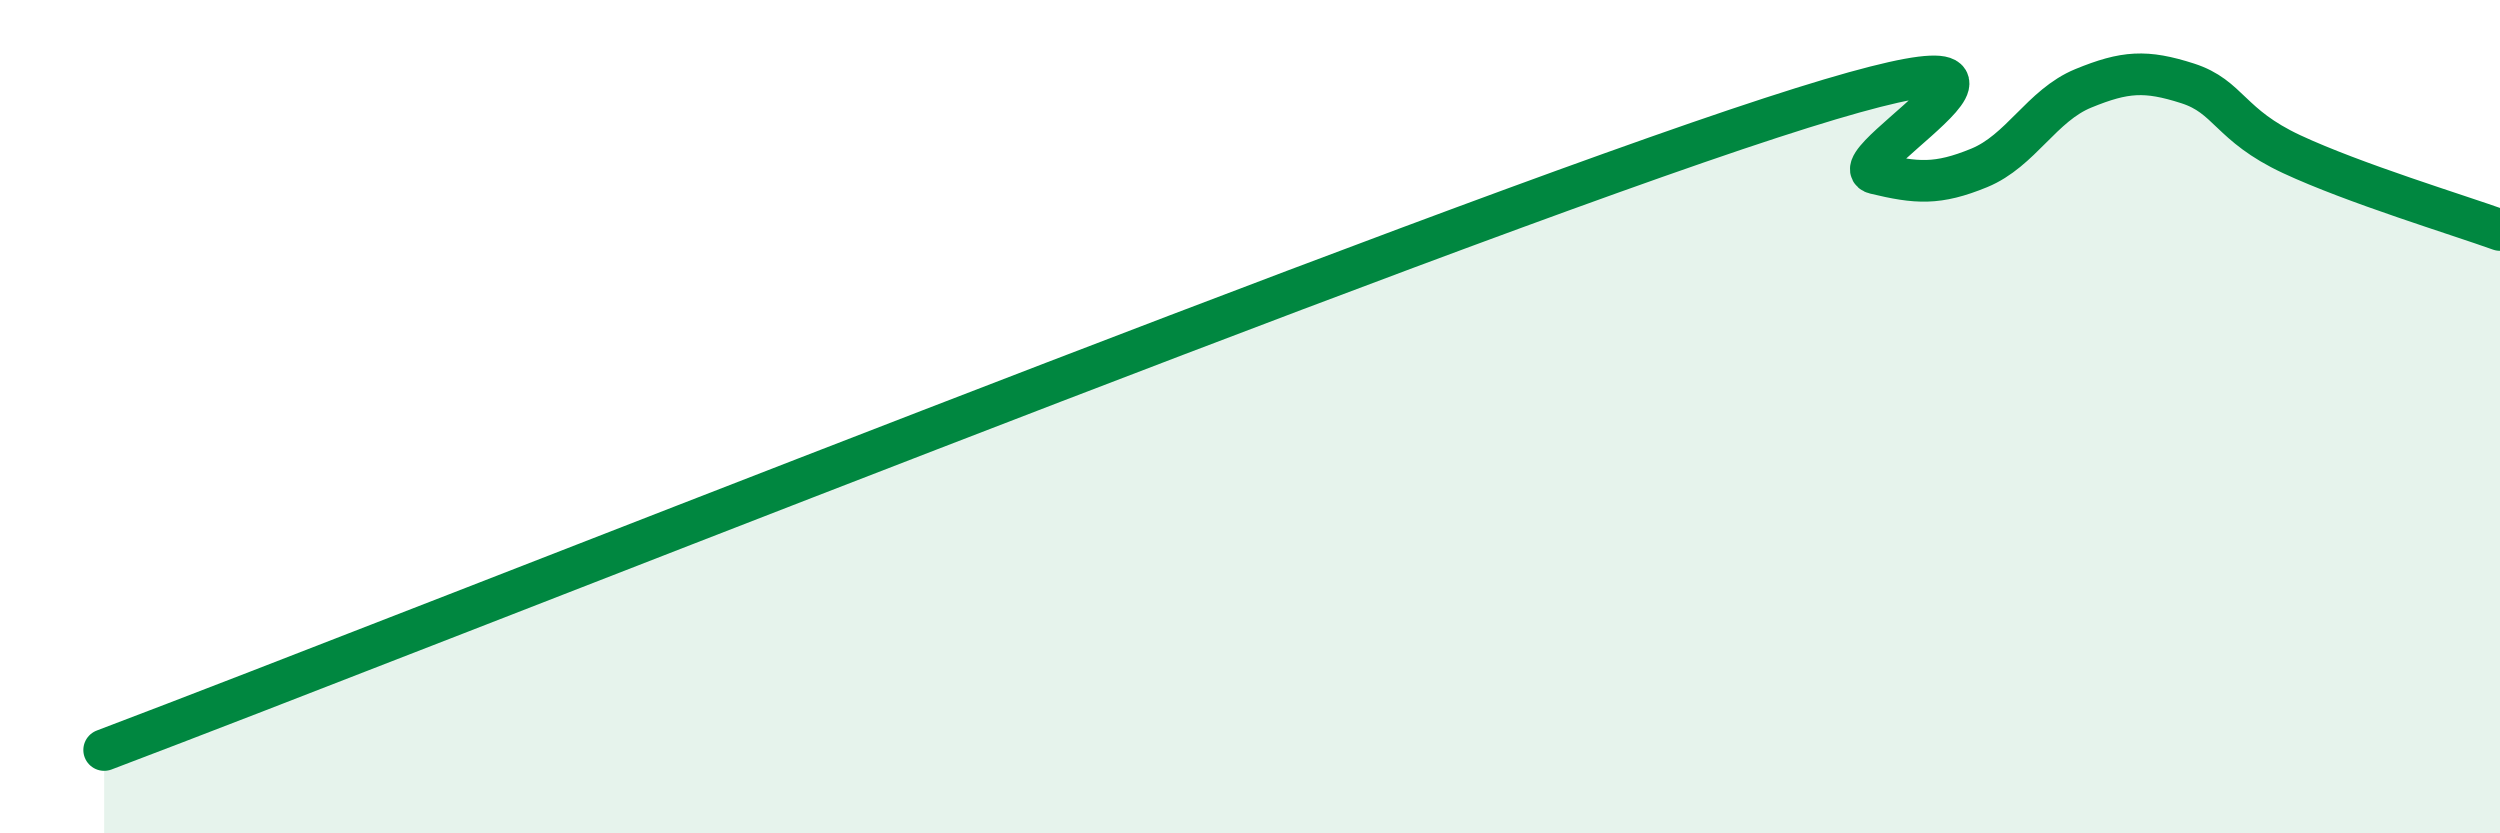
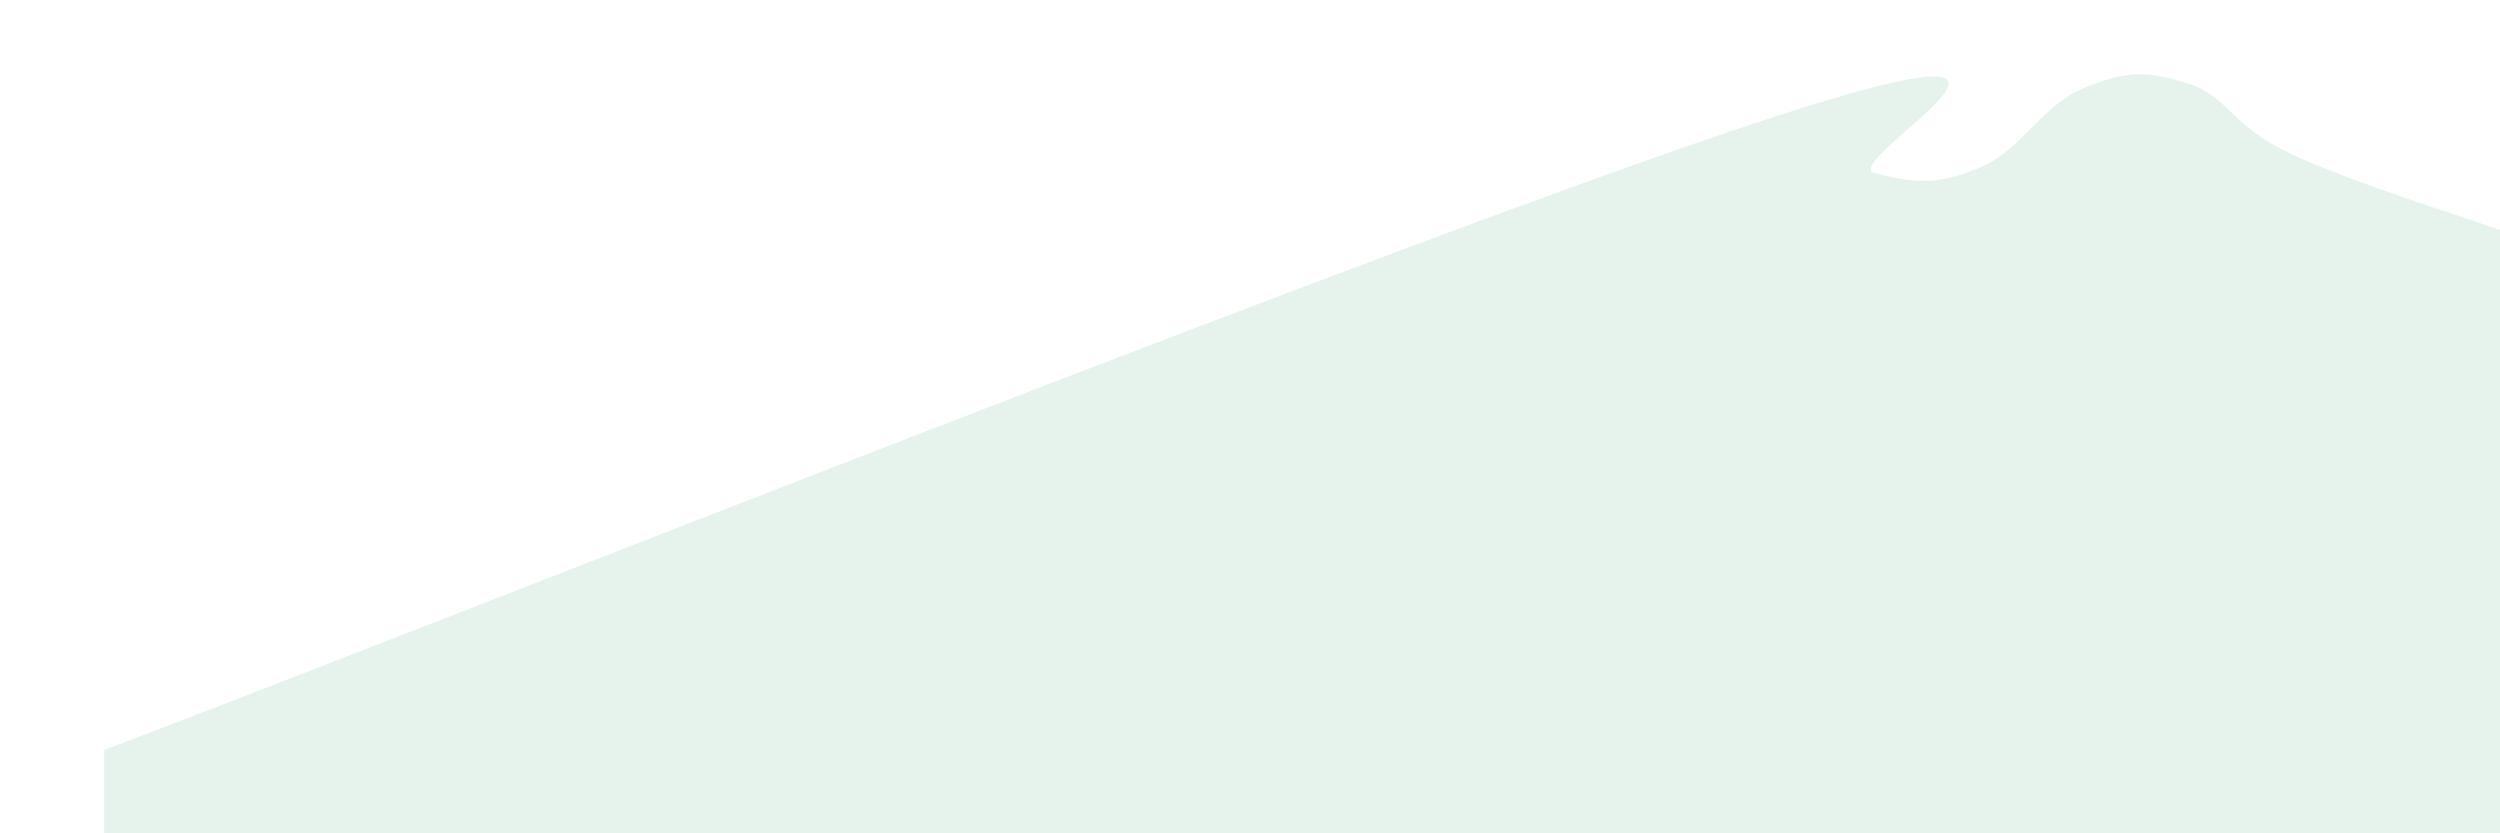
<svg xmlns="http://www.w3.org/2000/svg" width="60" height="20" viewBox="0 0 60 20">
  <path d="M 2.5,18 C 10.5,14.97 34,5.6 42.5,2.83 C 51,0.06 44,3.92 45,4.16 C 46,4.4 46.5,4.44 47.5,4.03 C 48.5,3.62 49,2.53 50,2.12 C 51,1.71 51.5,1.68 52.5,2 C 53.5,2.32 53.5,3 55,3.7 C 56.5,4.4 59,5.16 60,5.52L60 20L2.5 20Z" fill="#008740" opacity="0.1" stroke-linecap="round" stroke-linejoin="round" />
-   <path d="M 2.5,18 C 10.5,14.97 34,5.6 42.5,2.83 C 51,0.06 44,3.92 45,4.16 C 46,4.4 46.5,4.44 47.5,4.03 C 48.5,3.62 49,2.53 50,2.12 C 51,1.71 51.5,1.68 52.5,2 C 53.5,2.32 53.5,3 55,3.7 C 56.5,4.4 59,5.16 60,5.52" stroke="#008740" stroke-width="1" fill="none" stroke-linecap="round" stroke-linejoin="round" />
</svg>